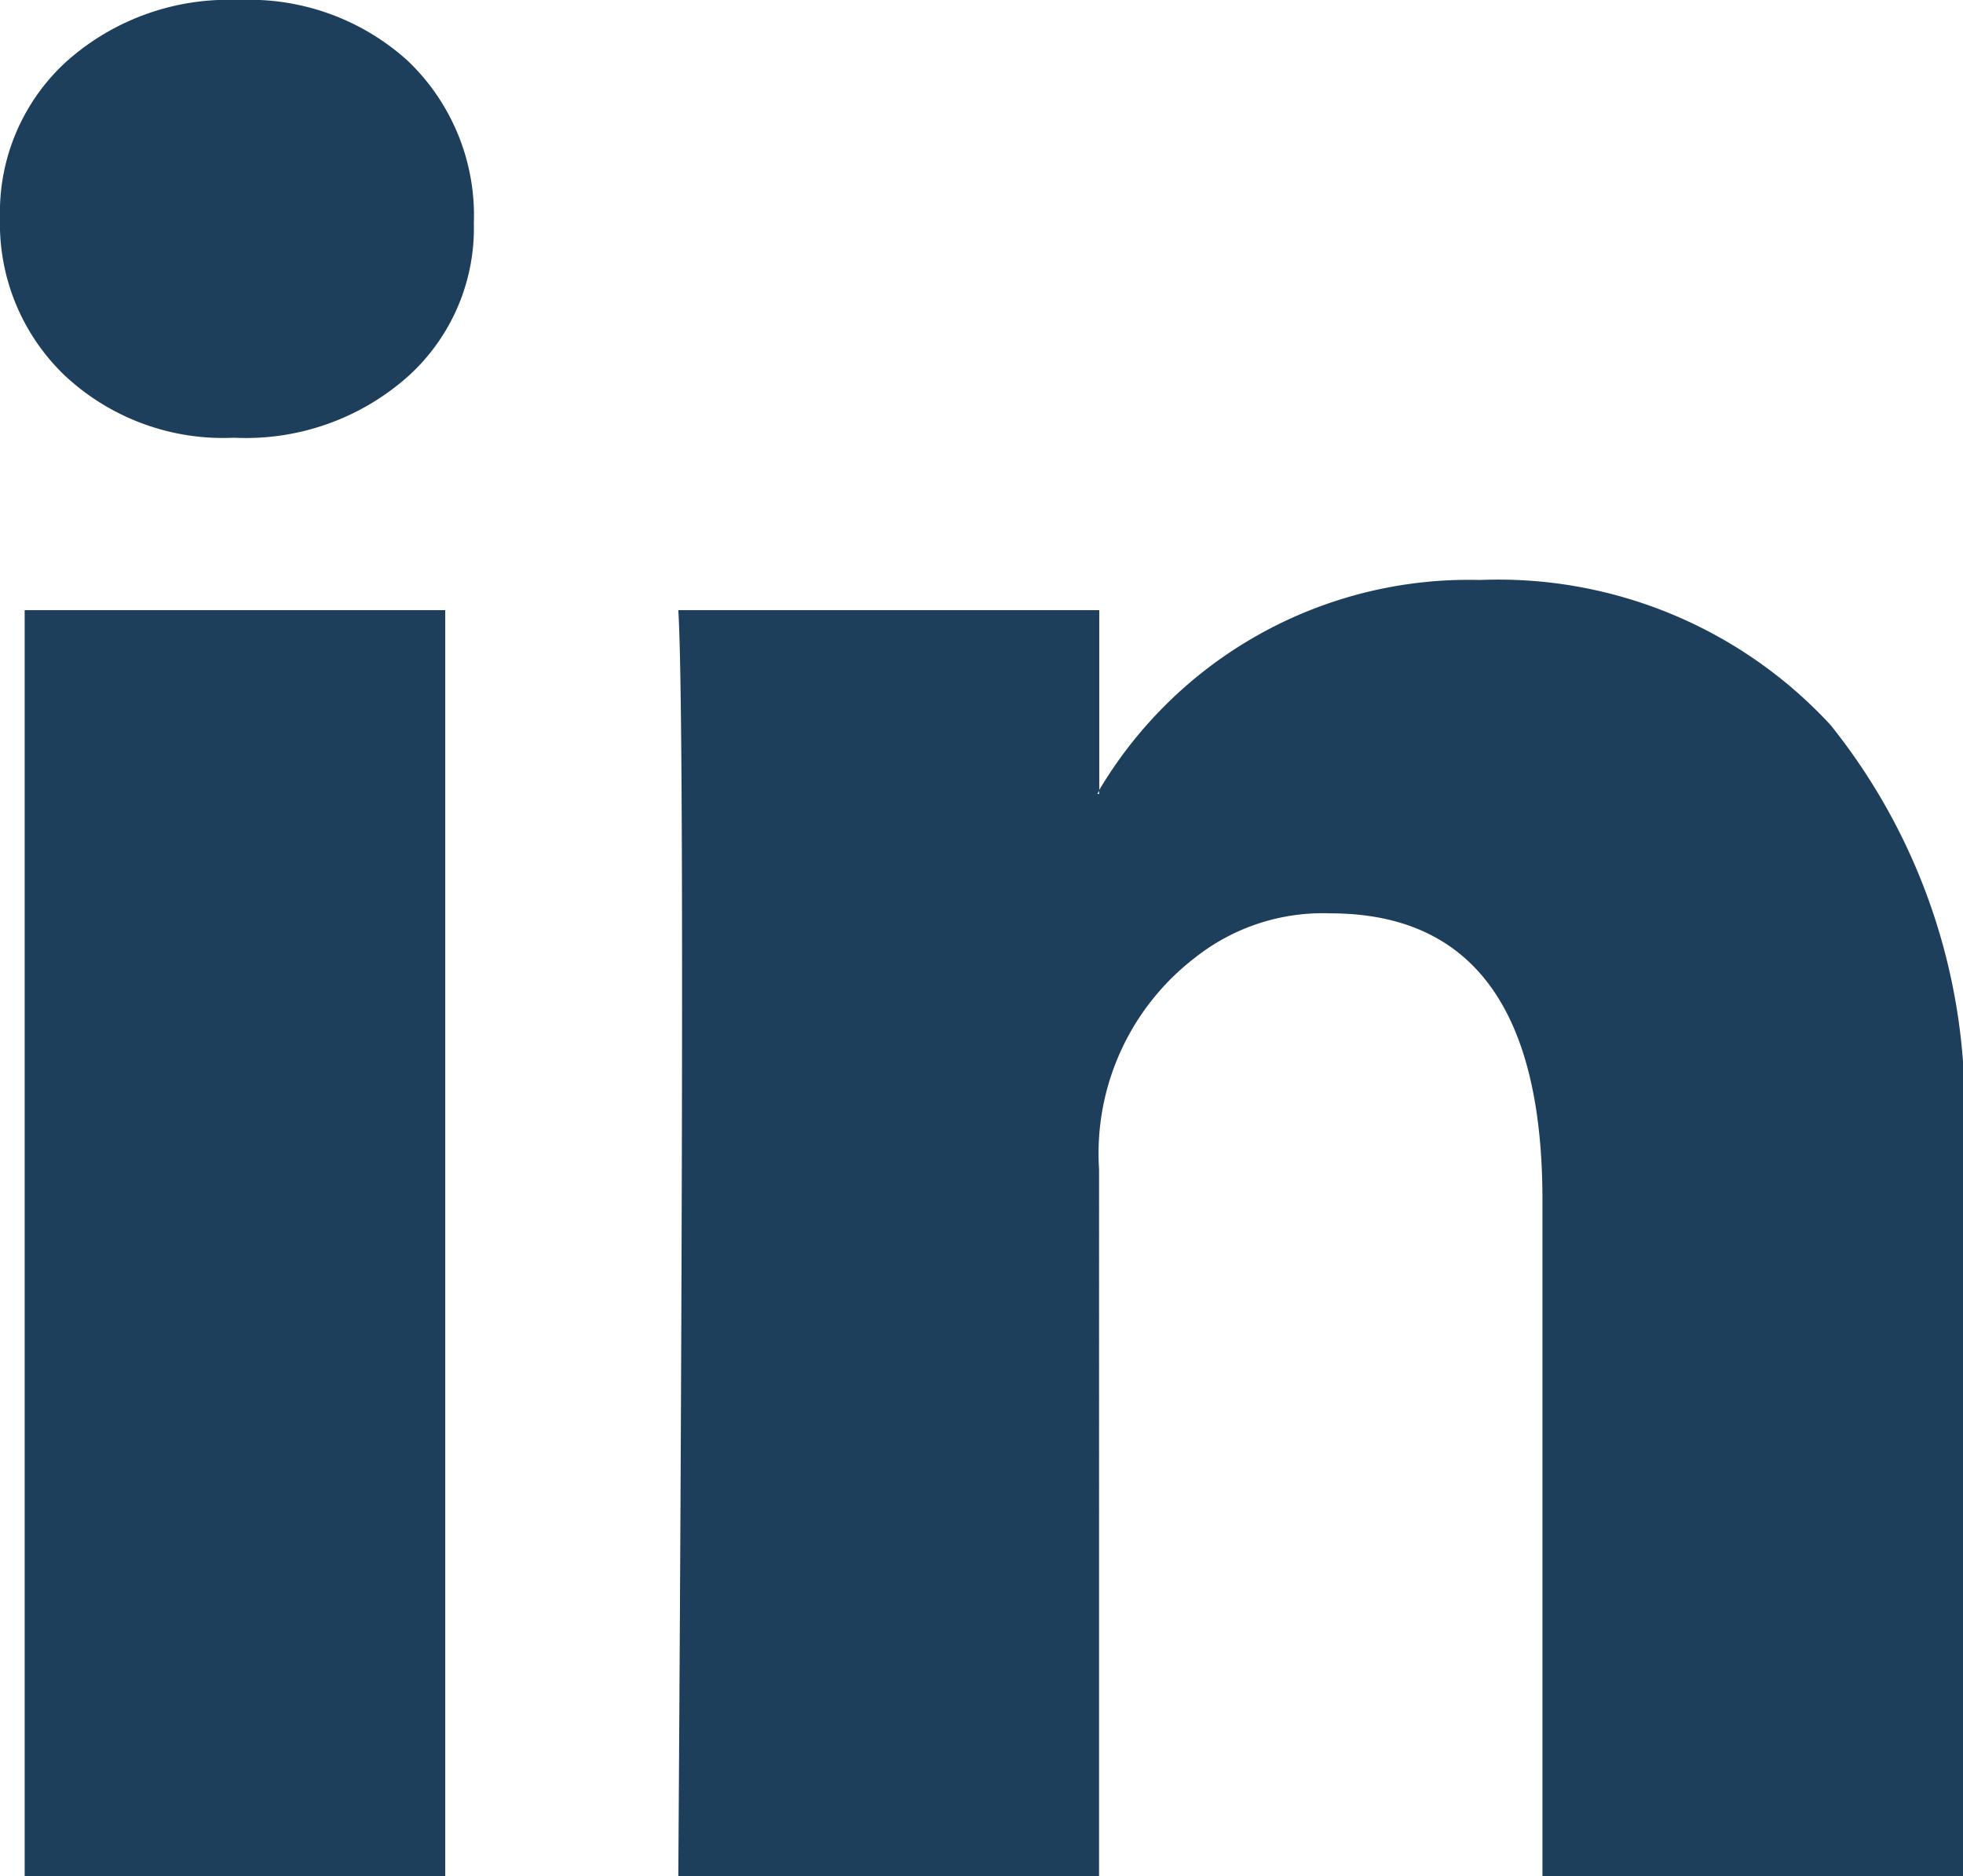
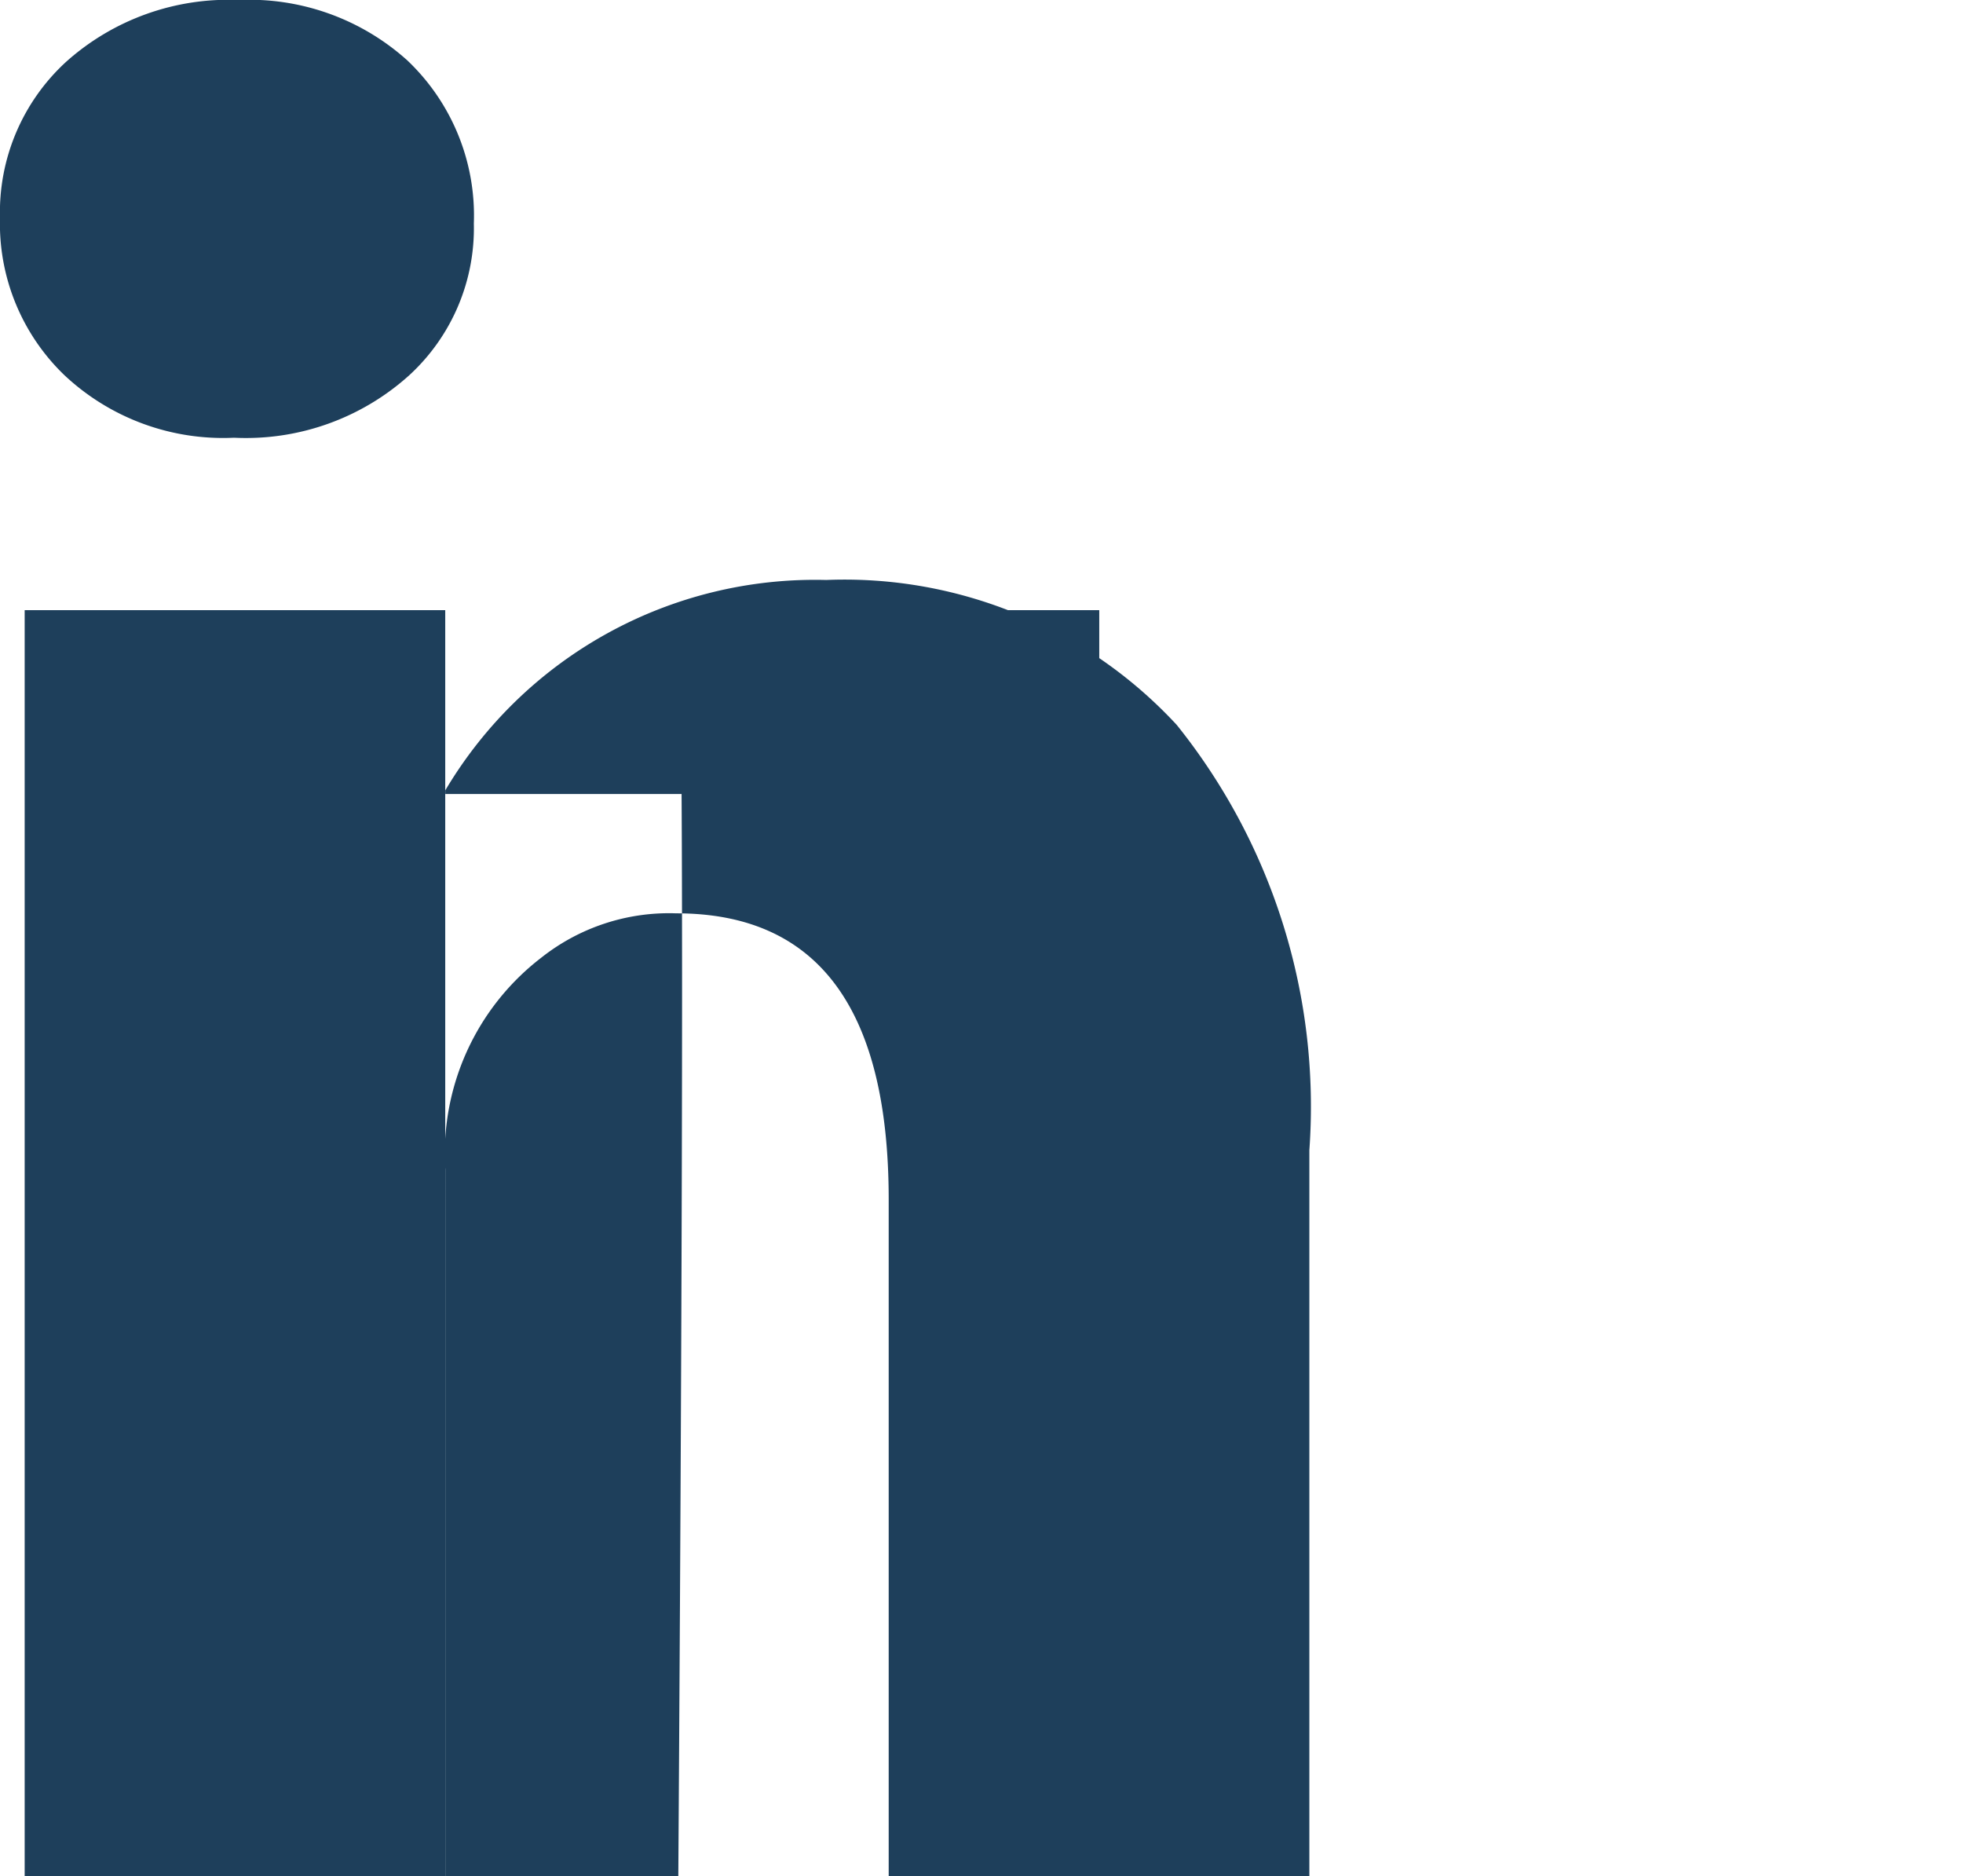
<svg xmlns="http://www.w3.org/2000/svg" width="20.929" height="20" viewBox="0 0 20.929 20">
-   <path id="Path_18869" data-name="Path 18869" d="M0,7.323A2.175,2.175,0,0,1,.707,5.657,2.594,2.594,0,0,1,2.545,5a2.517,2.517,0,0,1,1.8.646,2.279,2.279,0,0,1,.707,1.737A2.127,2.127,0,0,1,4.364,9a2.6,2.6,0,0,1-1.859.667h-.02A2.472,2.472,0,0,1,.687,9,2.239,2.239,0,0,1,0,7.323ZM.263,25V11.505H4.747V25Zm6.97,0h4.485V17.465a2.63,2.63,0,0,1,1.02-2.253,2.195,2.195,0,0,1,1.444-.475q2.263,0,2.263,3.051V25h4.485V17.263a6.5,6.5,0,0,0-1.414-4.535,4.824,4.824,0,0,0-3.737-1.545,4.585,4.585,0,0,0-4.061,2.242v.04H11.7l.02-.04V11.505H7.232q.04.646.04,4.02T7.232,25Z" transform="translate(0 -5)" fill="#1e3f5b" />
+   <path id="Path_18869" data-name="Path 18869" d="M0,7.323A2.175,2.175,0,0,1,.707,5.657,2.594,2.594,0,0,1,2.545,5a2.517,2.517,0,0,1,1.8.646,2.279,2.279,0,0,1,.707,1.737A2.127,2.127,0,0,1,4.364,9a2.6,2.6,0,0,1-1.859.667h-.02A2.472,2.472,0,0,1,.687,9,2.239,2.239,0,0,1,0,7.323ZM.263,25V11.505H4.747V25Zh4.485V17.465a2.63,2.63,0,0,1,1.02-2.253,2.195,2.195,0,0,1,1.444-.475q2.263,0,2.263,3.051V25h4.485V17.263a6.5,6.5,0,0,0-1.414-4.535,4.824,4.824,0,0,0-3.737-1.545,4.585,4.585,0,0,0-4.061,2.242v.04H11.7l.02-.04V11.505H7.232q.04.646.04,4.02T7.232,25Z" transform="translate(0 -5)" fill="#1e3f5b" />
</svg>